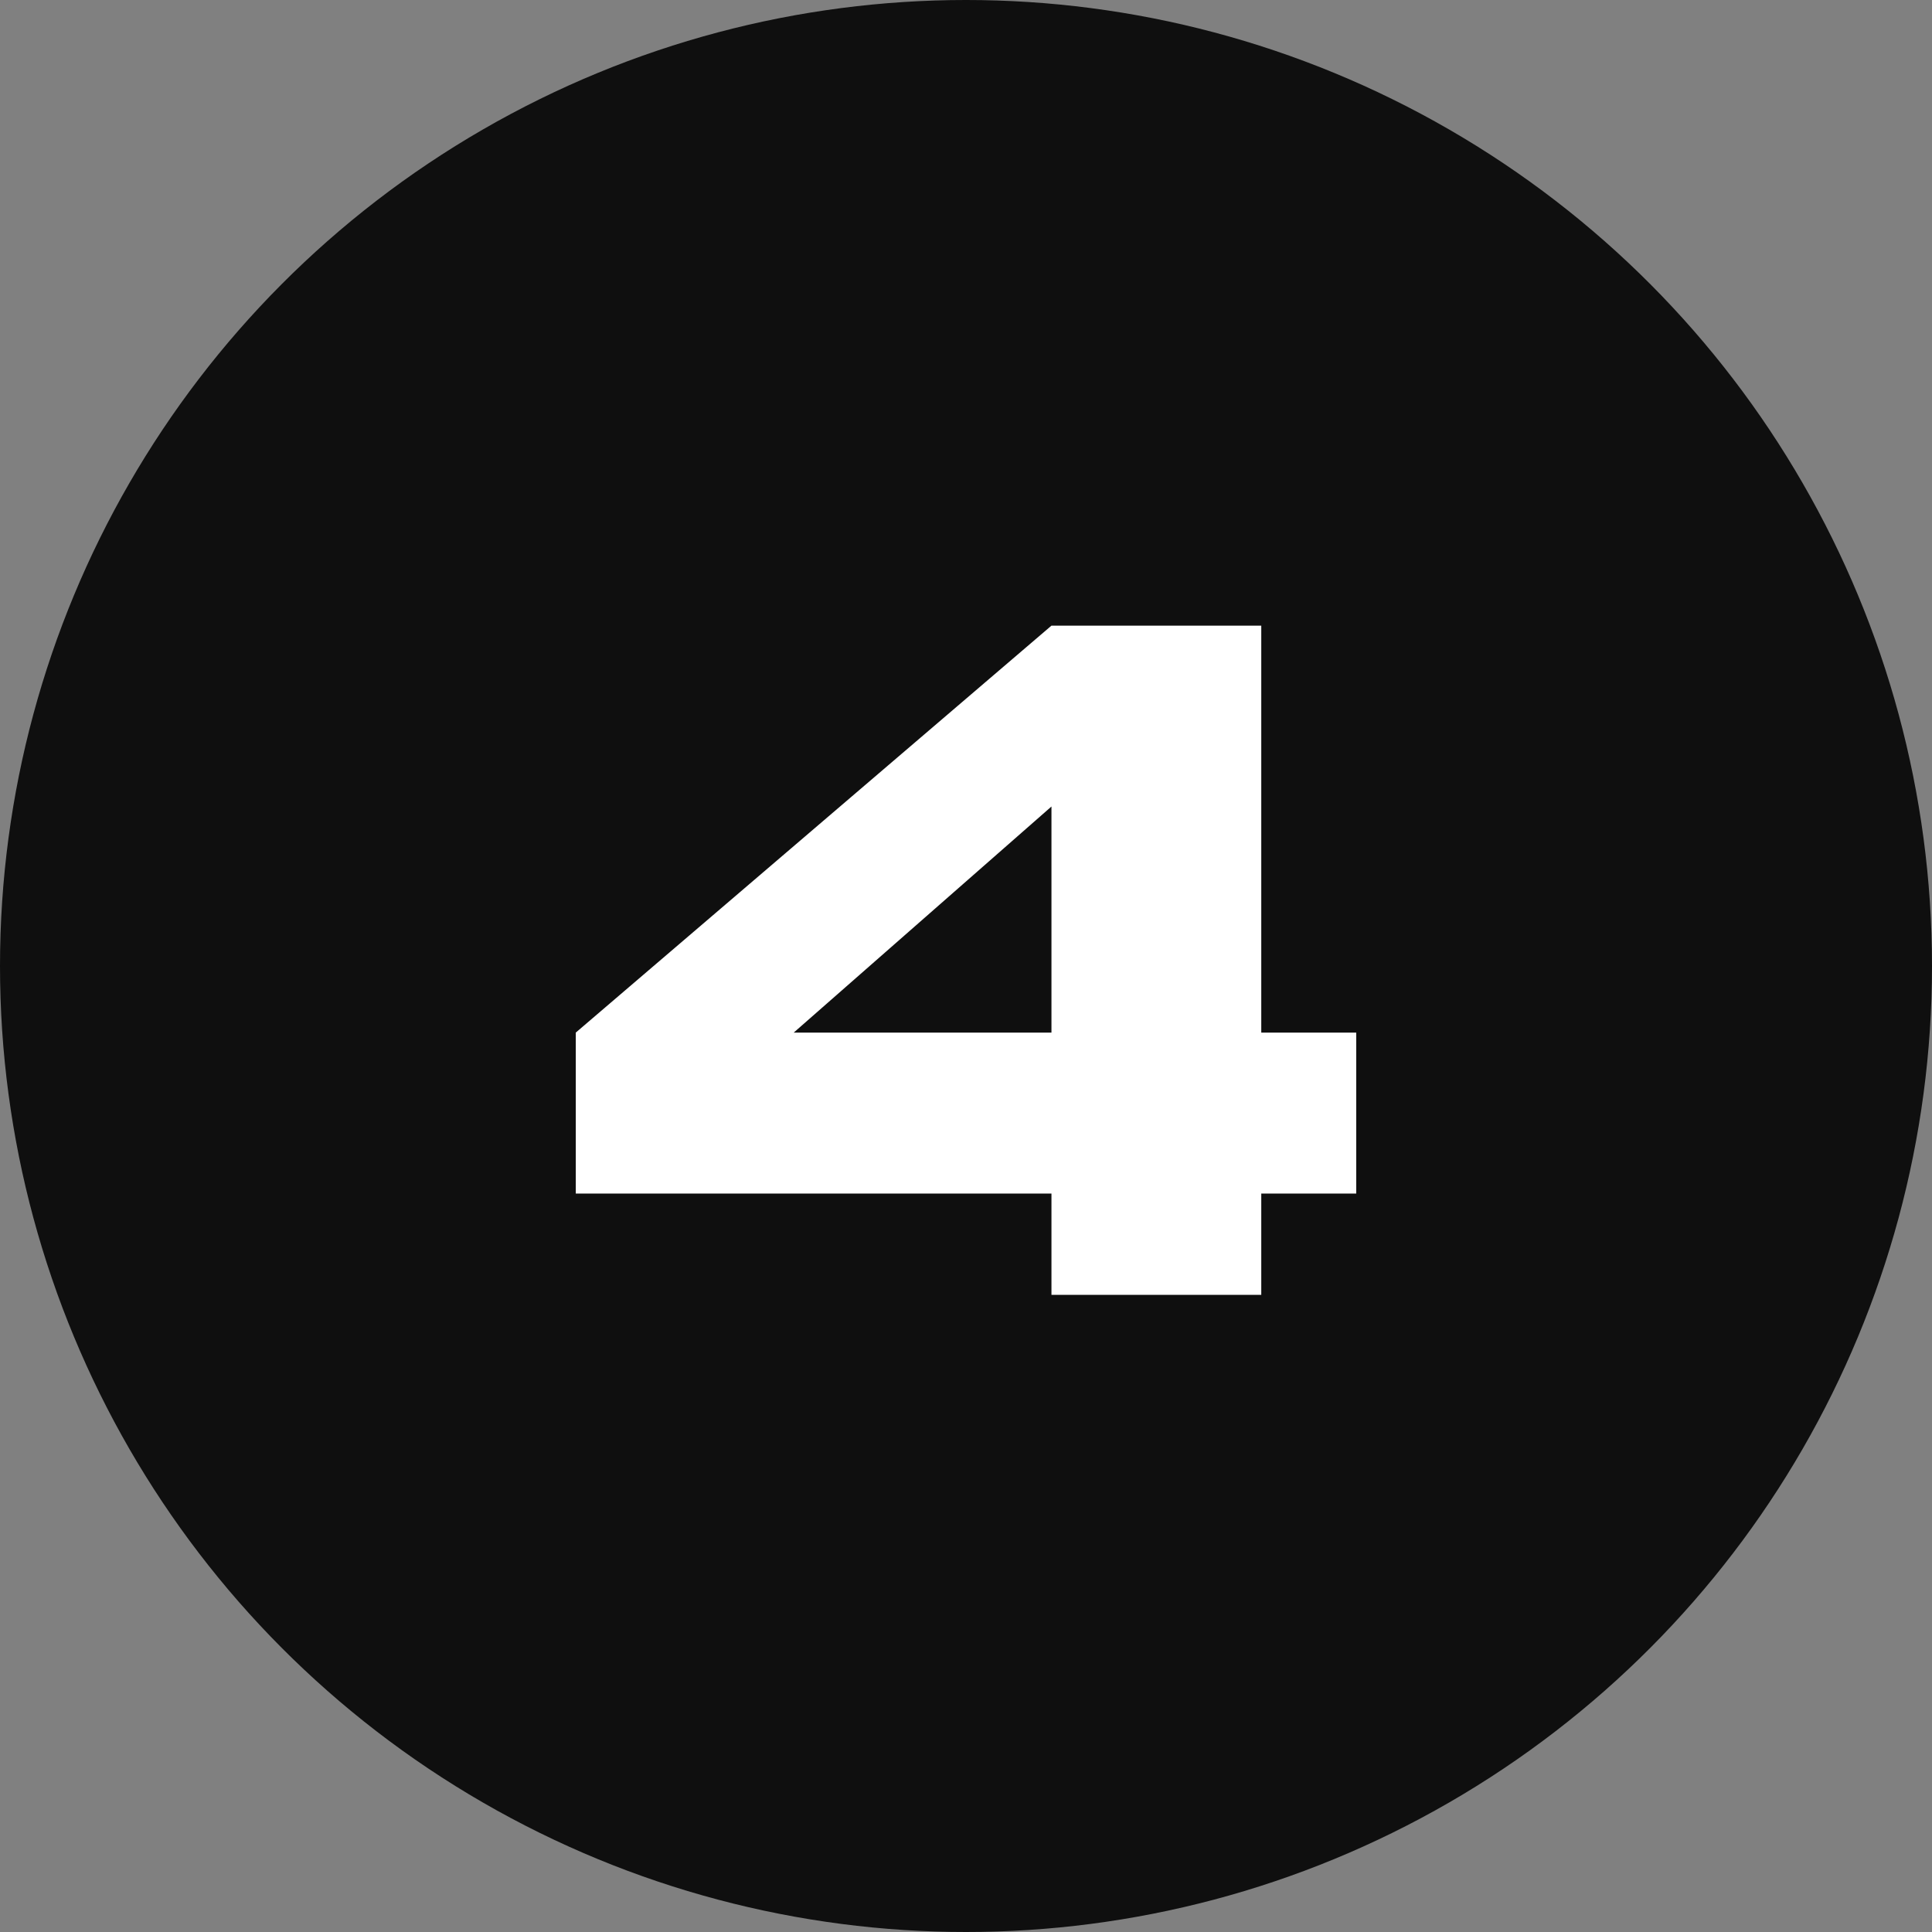
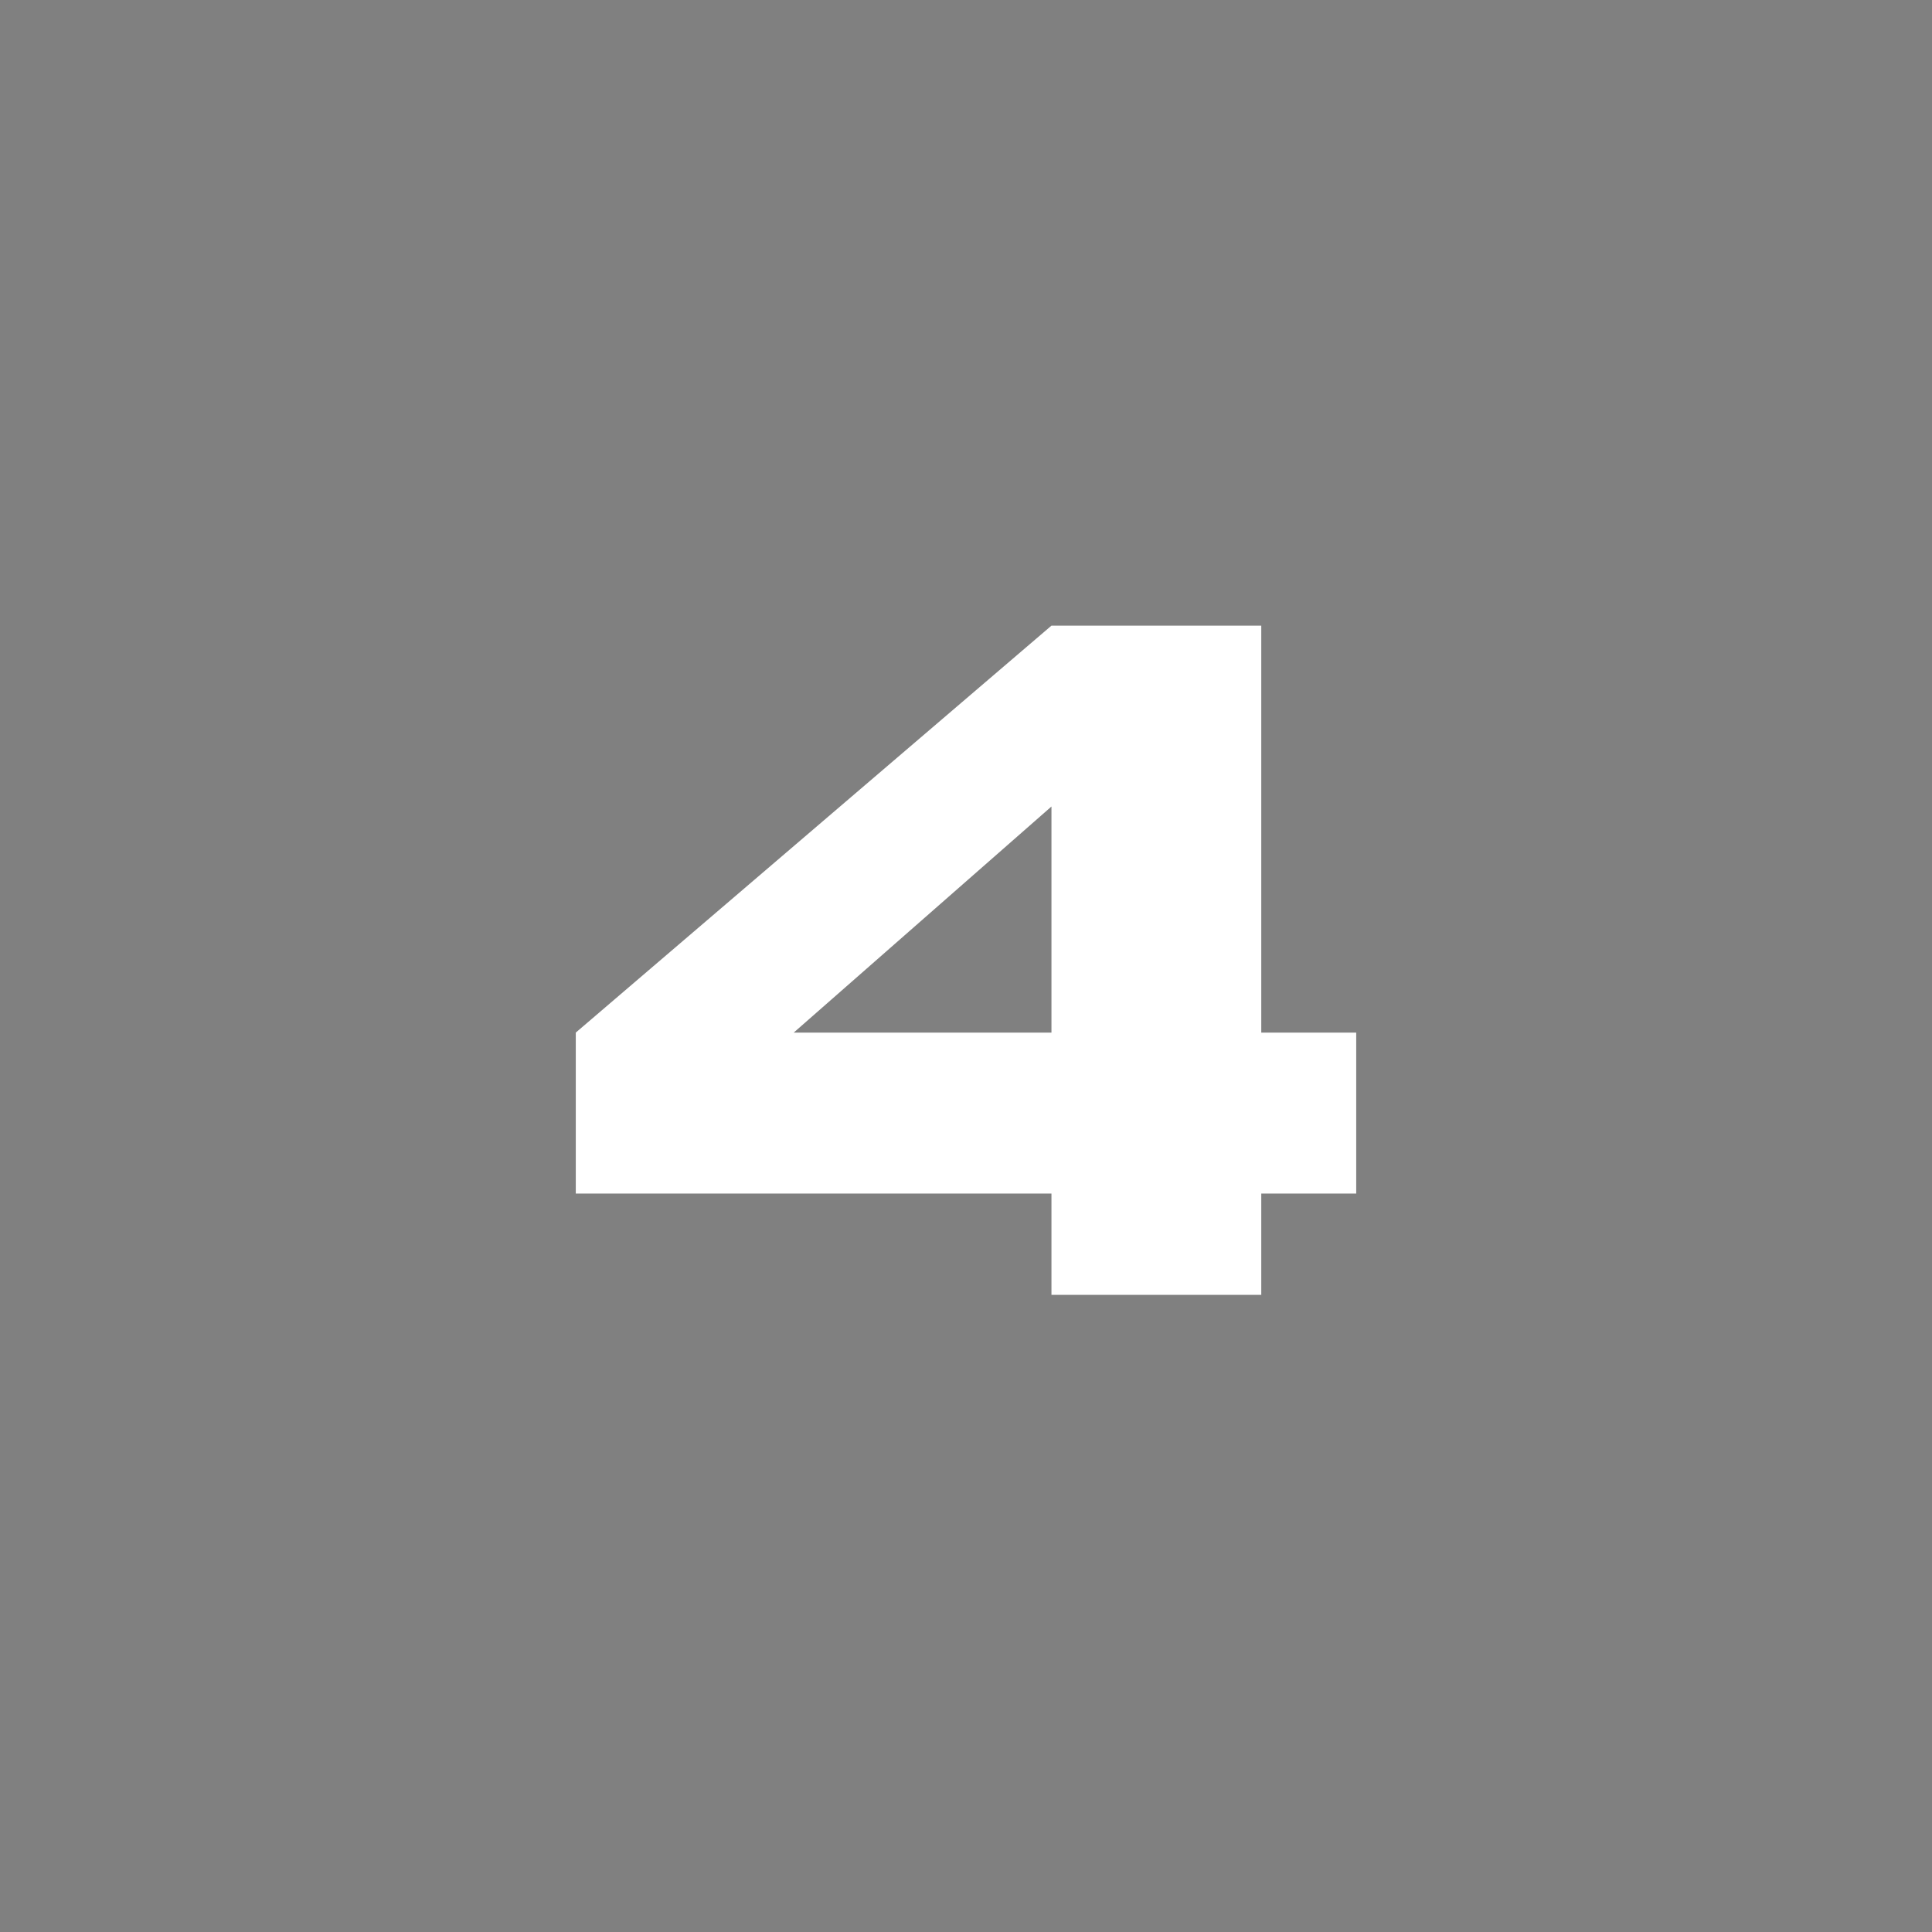
<svg xmlns="http://www.w3.org/2000/svg" width="47" height="47" viewBox="0 0 47 47" fill="none">
  <rect x="0" y="0" width="47" height="47" fill="#808080" stroke="none" />
-   <circle cx="23.5" cy="23.5" r="23.5" fill="#0F0F0F" />
  <path d="M30.683 25.12H32.993V29.036H30.683V31.5H25.579V29.036H14.007V25.12L25.579 15.22H30.683V25.12ZM25.579 19.62L19.309 25.12H25.579V19.62Z" fill="white" />
</svg>